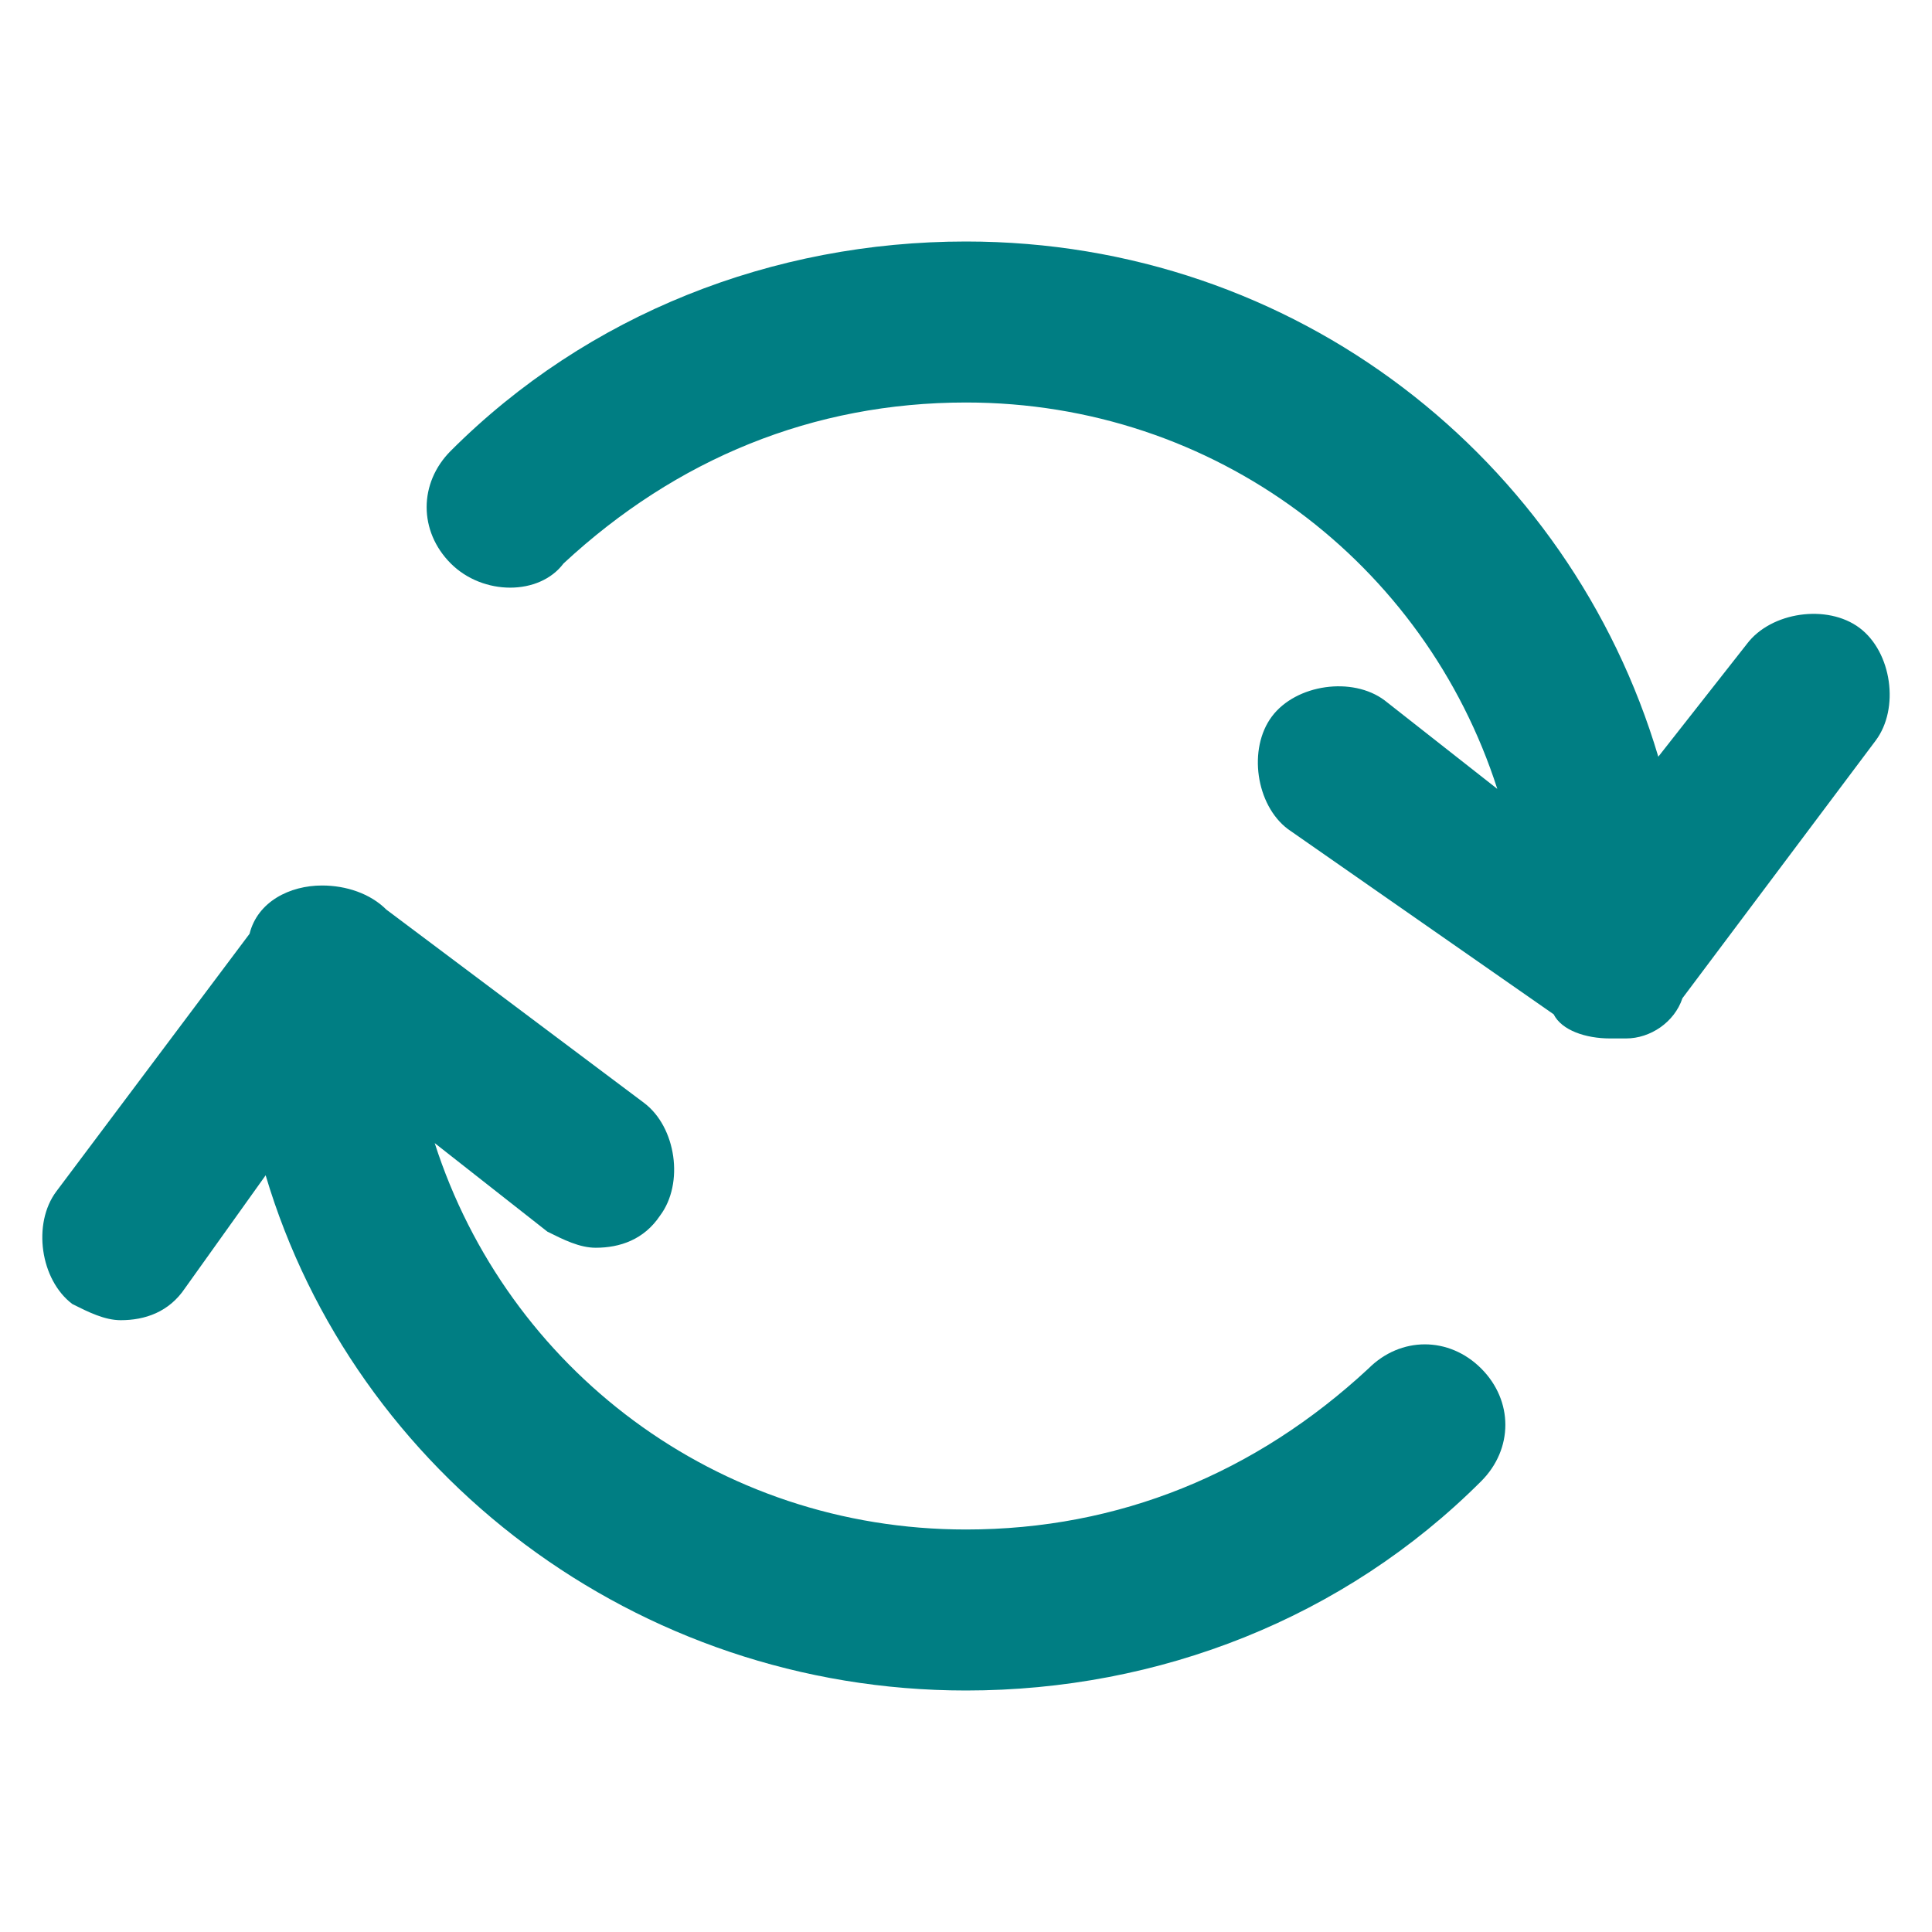
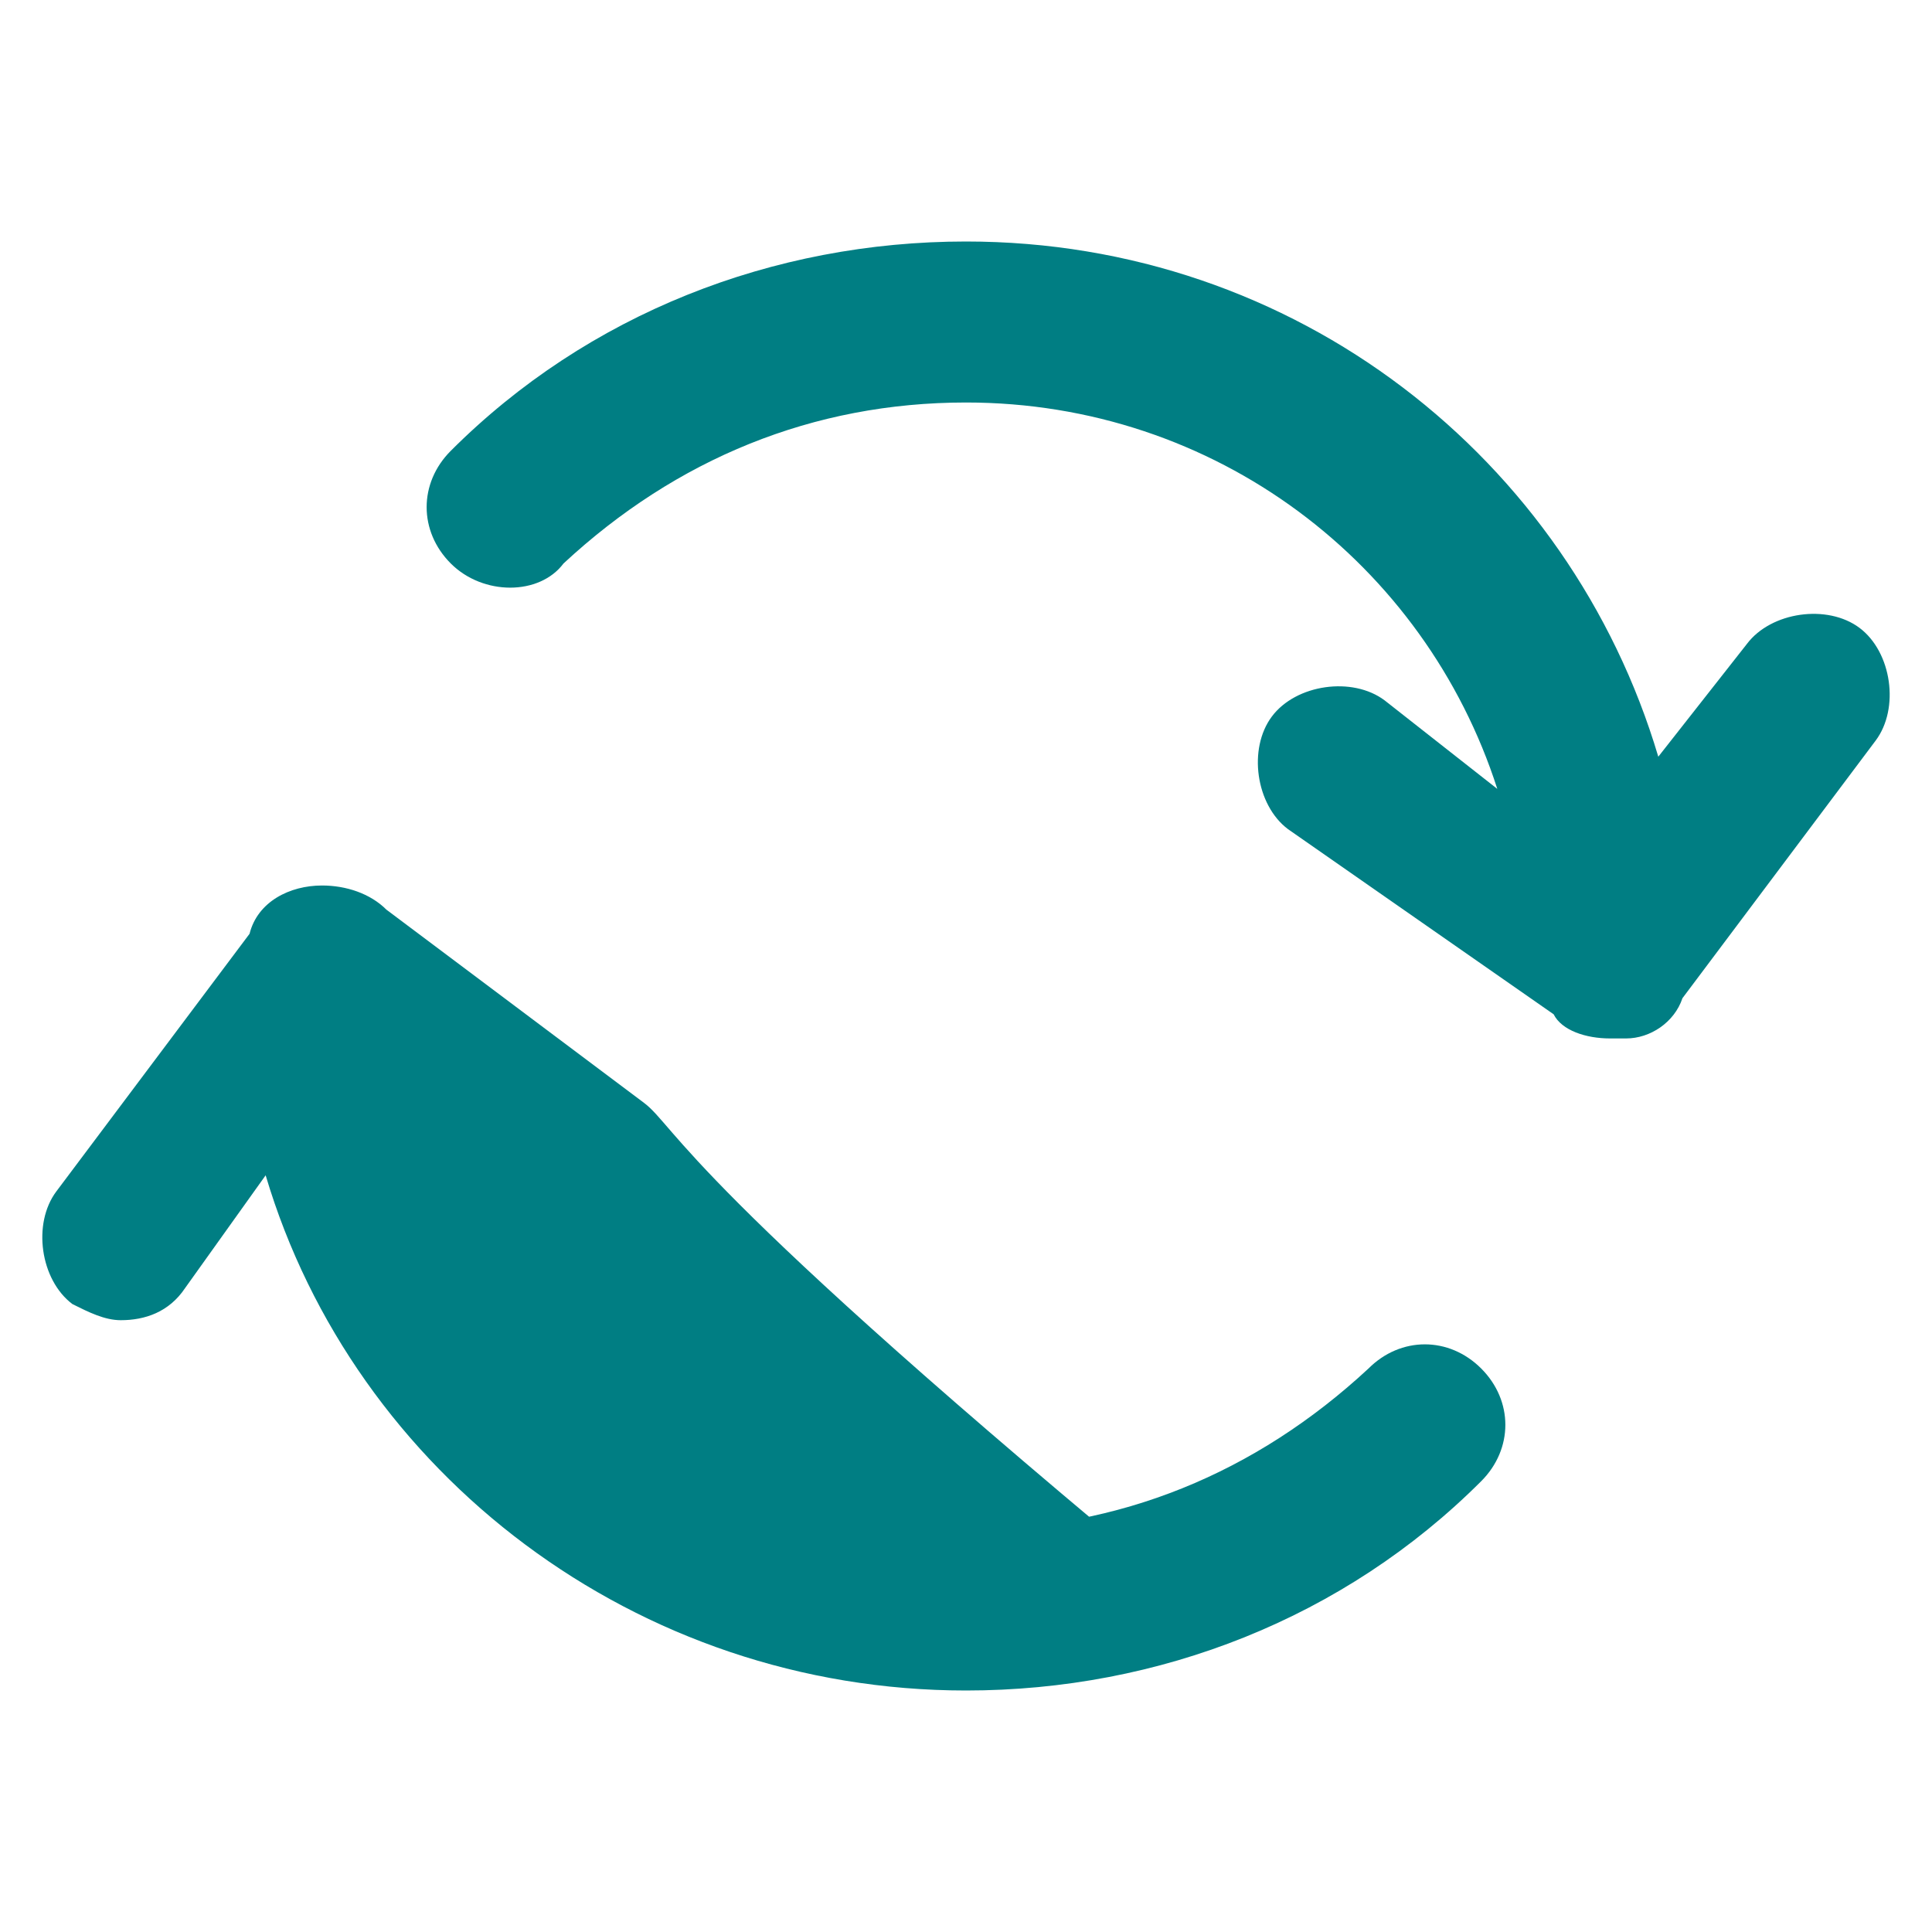
<svg xmlns="http://www.w3.org/2000/svg" width="24" height="24" viewBox="0 0 24 24">
-   <path d="M17.2,8.7l1.4,1.1C17.7,7,15.1,5,12,5c-1.9,0-3.6,0.7-5,2C6.7,7.4,6,7.4,5.6,7s-0.4-1,0-1.4C7.3,3.9,9.6,3,12,3  c4.1,0,7.5,2.7,8.6,6.4L21.7,8c0.3-0.4,1-0.5,1.4-0.2c0.4,0.3,0.5,1,0.2,1.4l-2.4,3.2c-0.1,0.3-0.4,0.5-0.7,0.5c-0.1,0-0.1,0-0.2,0  c0,0,0,0,0,0c-0.3,0-0.6-0.1-0.7-0.3L16,10.3c-0.4-0.3-0.5-1-0.2-1.4C16.1,8.5,16.8,8.4,17.2,8.7z M3.3,14.6C4.4,18.3,7.9,21,12,21  c2.4,0,4.7-0.9,6.4-2.6c0.4-0.4,0.4-1,0-1.4s-1-0.4-1.4,0c-1.4,1.3-3.1,2-5,2c-3.1,0-5.7-2-6.6-4.8l1.4,1.1c0.2,0.1,0.4,0.2,0.6,0.2  c0.3,0,0.6-0.1,0.8-0.4C8.5,14.7,8.4,14,8,13.7l-3.2-2.4C4.6,11.1,4.3,11,4,11c-0.4,0-0.8,0.2-0.9,0.6l-2.4,3.2  c-0.3,0.4-0.2,1.1,0.2,1.4c0.2,0.1,0.4,0.2,0.6,0.2c0.3,0,0.6-0.1,0.8-0.4L3.3,14.6z" fill="#007E83" />
+   <path d="M17.2,8.7l1.4,1.1C17.7,7,15.1,5,12,5c-1.9,0-3.6,0.7-5,2C6.7,7.4,6,7.4,5.6,7s-0.4-1,0-1.4C7.3,3.9,9.6,3,12,3  c4.1,0,7.5,2.7,8.6,6.4L21.7,8c0.3-0.4,1-0.5,1.4-0.2c0.4,0.3,0.5,1,0.2,1.4l-2.4,3.2c-0.1,0.3-0.4,0.5-0.7,0.5c-0.1,0-0.1,0-0.2,0  c0,0,0,0,0,0c-0.3,0-0.6-0.1-0.7-0.3L16,10.3c-0.4-0.3-0.5-1-0.2-1.4C16.1,8.5,16.8,8.4,17.2,8.7z M3.3,14.6C4.4,18.3,7.9,21,12,21  c2.4,0,4.7-0.9,6.4-2.6c0.4-0.4,0.4-1,0-1.4s-1-0.4-1.4,0c-1.4,1.3-3.1,2-5,2l1.4,1.1c0.2,0.1,0.4,0.2,0.6,0.2  c0.3,0,0.6-0.1,0.8-0.4C8.5,14.7,8.4,14,8,13.7l-3.2-2.4C4.6,11.1,4.3,11,4,11c-0.4,0-0.8,0.2-0.9,0.6l-2.4,3.2  c-0.3,0.4-0.2,1.1,0.2,1.4c0.2,0.1,0.4,0.2,0.6,0.2c0.3,0,0.6-0.1,0.8-0.4L3.3,14.6z" fill="#007E83" />
</svg>